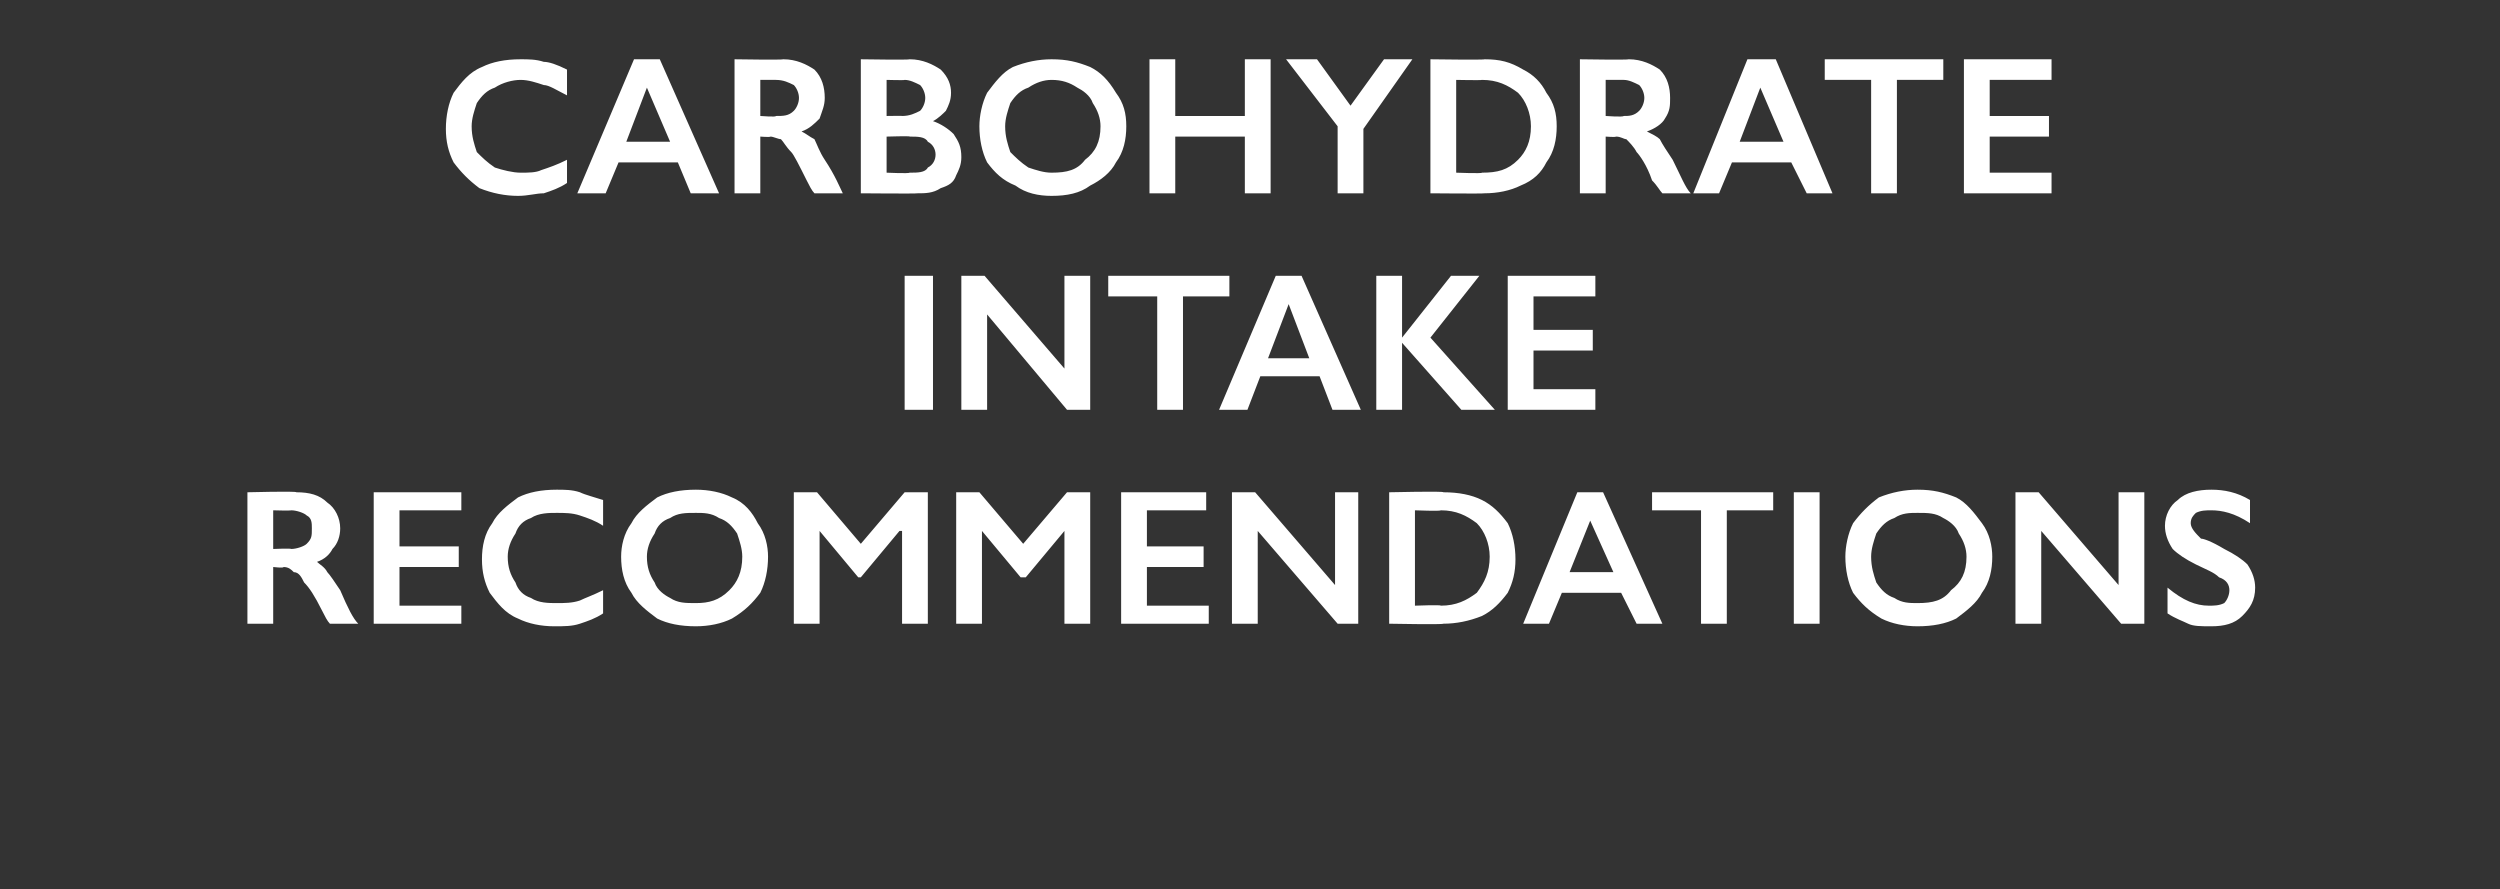
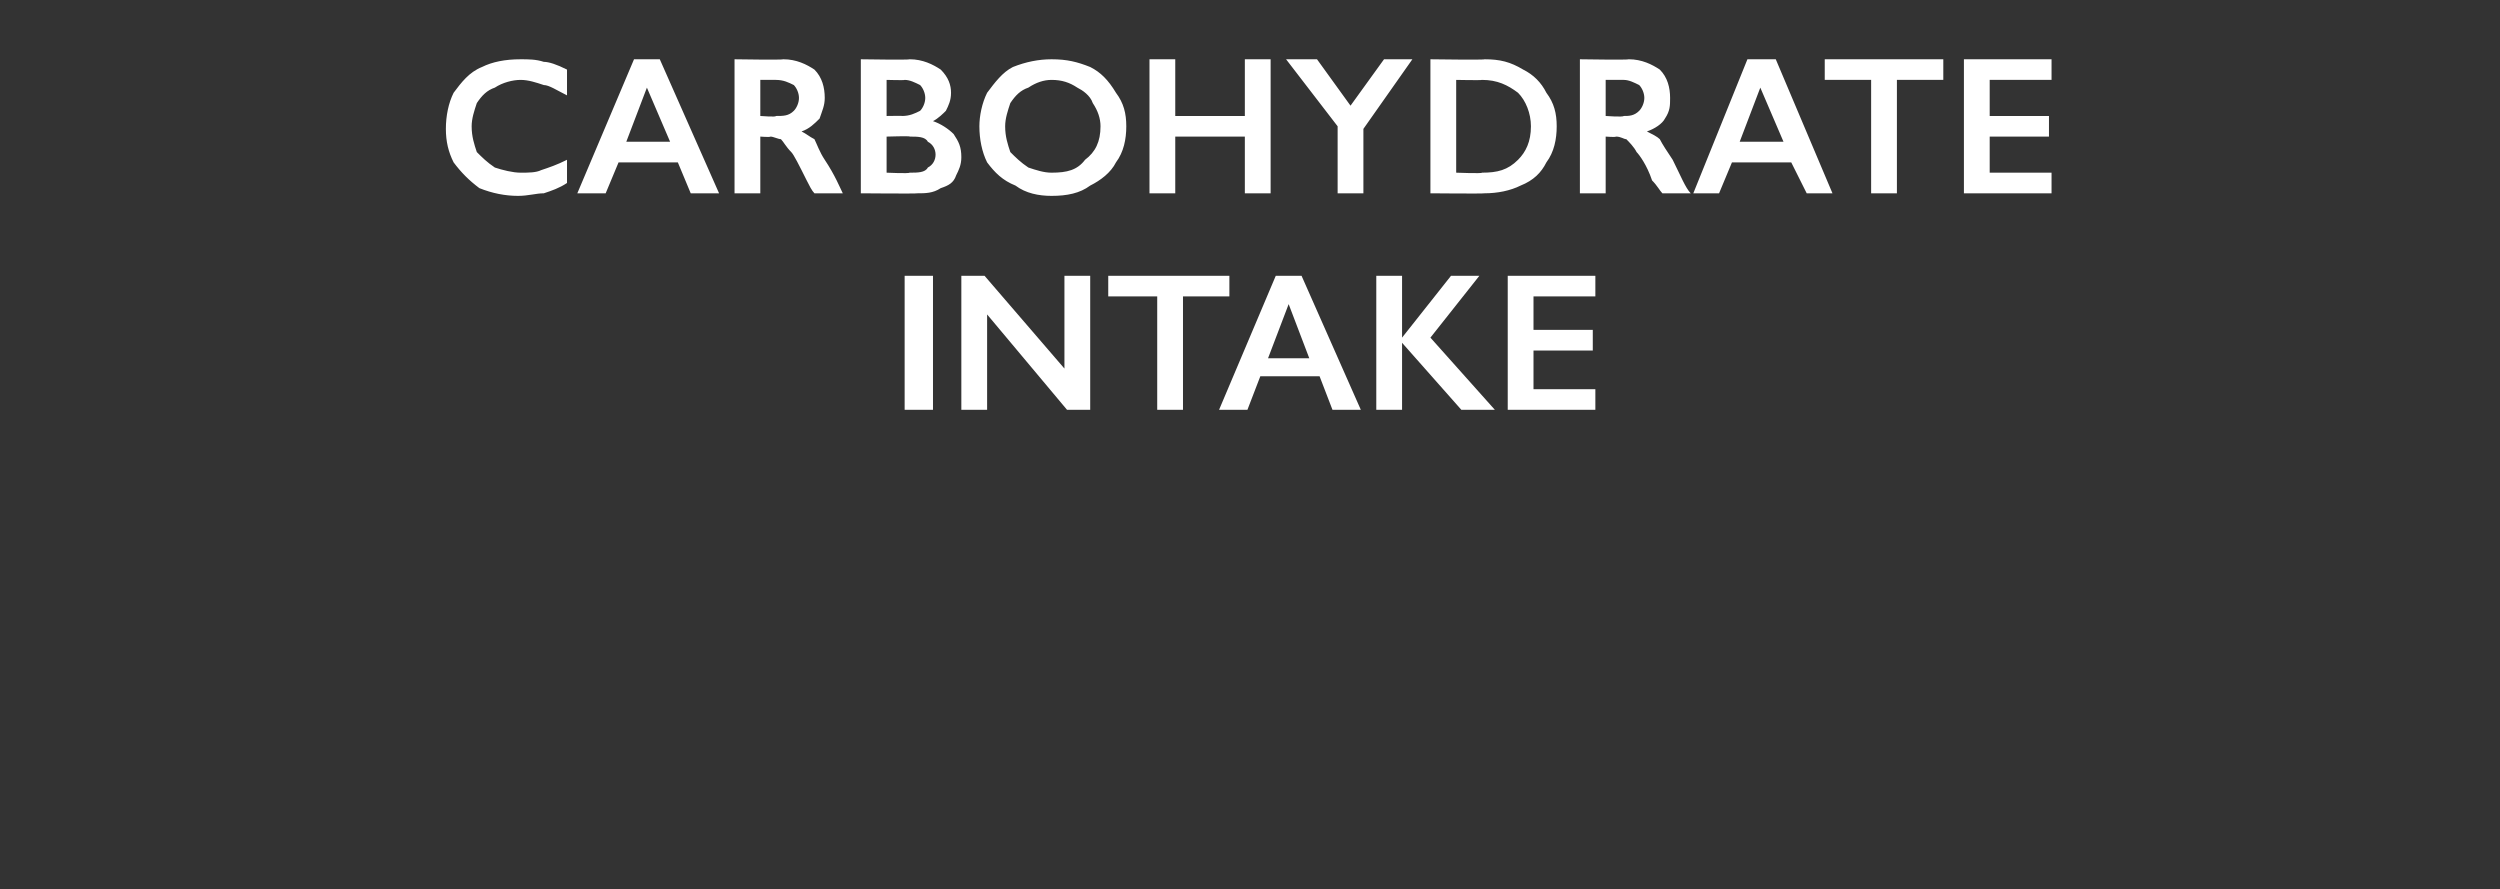
<svg xmlns="http://www.w3.org/2000/svg" version="1.1" width="97px" height="34.5px" viewBox="0 -2 97 34.5" style="top:-2px">
  <rect x="0" y="-2" width="97" height="34.5" fill="#333333" stroke="none" />
  <desc>carbohydrate intake recommendations</desc>
  <defs />
  <g id="Polygon149109">
-     <path d="M 11.5 17.1 C 12 17.1 12.4 17.2 12.7 17.5 C 13 17.7 13.2 18.1 13.2 18.5 C 13.2 18.8 13.1 19.1 12.9 19.3 C 12.8 19.5 12.6 19.7 12.3 19.8 C 12.4 19.9 12.6 20 12.7 20.2 C 12.8 20.3 13 20.6 13.2 20.9 C 13.5 21.6 13.7 22 13.9 22.2 C 13.9 22.2 12.8 22.2 12.8 22.2 C 12.7 22.1 12.6 21.9 12.5 21.7 C 12.2 21.1 12 20.8 11.8 20.6 C 11.7 20.4 11.6 20.2 11.4 20.2 C 11.3 20.1 11.2 20 11 20 C 11.01 20.05 10.6 20 10.6 20 L 10.6 22.2 L 9.6 22.2 L 9.6 17.1 C 9.6 17.1 11.51 17.05 11.5 17.1 Z M 11.3 19.3 C 11.5 19.3 11.8 19.2 11.9 19.1 C 12.1 18.9 12.1 18.8 12.1 18.5 C 12.1 18.3 12.1 18.1 11.9 18 C 11.8 17.9 11.5 17.8 11.3 17.8 C 11.27 17.82 10.6 17.8 10.6 17.8 L 10.6 19.3 C 10.6 19.3 11.29 19.27 11.3 19.3 Z M 17.9 17.1 L 17.9 17.8 L 15.5 17.8 L 15.5 19.2 L 17.8 19.2 L 17.8 20 L 15.5 20 L 15.5 21.5 L 17.9 21.5 L 17.9 22.2 L 14.5 22.2 L 14.5 17.1 L 17.9 17.1 Z M 21.6 17 C 21.9 17 22.2 17 22.5 17.1 C 22.7 17.2 23.1 17.3 23.4 17.4 C 23.4 17.4 23.4 18.4 23.4 18.4 C 23.1 18.2 22.8 18.1 22.5 18 C 22.2 17.9 21.9 17.9 21.6 17.9 C 21.3 17.9 20.9 17.9 20.6 18.1 C 20.3 18.2 20.1 18.4 20 18.7 C 19.8 19 19.7 19.3 19.7 19.6 C 19.7 20 19.8 20.3 20 20.6 C 20.1 20.9 20.3 21.1 20.6 21.2 C 20.9 21.4 21.3 21.4 21.6 21.4 C 21.9 21.4 22.2 21.4 22.5 21.3 C 22.7 21.2 23 21.1 23.4 20.9 C 23.4 20.9 23.4 21.8 23.4 21.8 C 23.1 22 22.8 22.1 22.5 22.2 C 22.2 22.3 21.9 22.3 21.5 22.3 C 21 22.3 20.5 22.2 20.1 22 C 19.6 21.8 19.3 21.4 19 21 C 18.8 20.6 18.7 20.2 18.7 19.7 C 18.7 19.2 18.8 18.7 19.1 18.3 C 19.3 17.9 19.7 17.6 20.1 17.3 C 20.5 17.1 21 17 21.6 17 Z M 27 17 C 27.5 17 28 17.1 28.4 17.3 C 28.9 17.5 29.2 17.9 29.4 18.3 C 29.7 18.7 29.8 19.2 29.8 19.6 C 29.8 20.1 29.7 20.6 29.5 21 C 29.2 21.4 28.9 21.7 28.4 22 C 28 22.2 27.5 22.3 27 22.3 C 26.4 22.3 25.9 22.2 25.5 22 C 25.1 21.7 24.7 21.4 24.5 21 C 24.2 20.6 24.1 20.1 24.1 19.6 C 24.1 19.2 24.2 18.7 24.5 18.3 C 24.7 17.9 25.1 17.6 25.5 17.3 C 25.9 17.1 26.4 17 27 17 Z M 25.1 19.6 C 25.1 20 25.2 20.3 25.4 20.6 C 25.5 20.9 25.8 21.1 26 21.2 C 26.3 21.4 26.6 21.4 27 21.4 C 27.5 21.4 27.9 21.3 28.3 20.9 C 28.6 20.6 28.8 20.2 28.8 19.6 C 28.8 19.3 28.7 19 28.6 18.7 C 28.4 18.4 28.2 18.2 27.9 18.1 C 27.6 17.9 27.3 17.9 27 17.9 C 26.6 17.9 26.3 17.9 26 18.1 C 25.7 18.2 25.5 18.4 25.4 18.7 C 25.2 19 25.1 19.3 25.1 19.6 Z M 31.7 17.1 L 33.4 19.1 L 35.1 17.1 L 36 17.1 L 36 22.2 L 35 22.2 L 35 18.6 L 34.9 18.6 L 33.4 20.4 L 33.3 20.4 L 31.8 18.6 L 31.8 18.6 L 31.8 22.2 L 30.8 22.2 L 30.8 17.1 L 31.7 17.1 Z M 38 17.1 L 39.7 19.1 L 41.4 17.1 L 42.3 17.1 L 42.3 22.2 L 41.3 22.2 L 41.3 18.6 L 41.3 18.6 L 39.8 20.4 L 39.6 20.4 L 38.1 18.6 L 38.1 18.6 L 38.1 22.2 L 37.1 22.2 L 37.1 17.1 L 38 17.1 Z M 46.8 17.1 L 46.8 17.8 L 44.5 17.8 L 44.5 19.2 L 46.7 19.2 L 46.7 20 L 44.5 20 L 44.5 21.5 L 46.9 21.5 L 46.9 22.2 L 43.5 22.2 L 43.5 17.1 L 46.8 17.1 Z M 48.7 17.1 L 51.8 20.7 L 51.8 17.1 L 52.7 17.1 L 52.7 22.2 L 51.9 22.2 L 48.8 18.6 L 48.8 22.2 L 47.8 22.2 L 47.8 17.1 L 48.7 17.1 Z M 56 17.1 C 56.6 17.1 57.1 17.2 57.5 17.4 C 57.9 17.6 58.2 17.9 58.5 18.3 C 58.7 18.7 58.8 19.2 58.8 19.7 C 58.8 20.2 58.7 20.6 58.5 21 C 58.2 21.4 57.9 21.7 57.5 21.9 C 57 22.1 56.5 22.2 56 22.2 C 55.99 22.24 53.9 22.2 53.9 22.2 L 53.9 17.1 C 53.9 17.1 56.05 17.05 56 17.1 Z M 55.9 21.5 C 56.5 21.5 56.9 21.3 57.3 21 C 57.6 20.6 57.8 20.2 57.8 19.6 C 57.8 19.1 57.6 18.6 57.3 18.3 C 56.9 18 56.5 17.8 55.9 17.8 C 55.91 17.84 54.9 17.8 54.9 17.8 L 54.9 21.5 C 54.9 21.5 55.94 21.46 55.9 21.5 Z M 62.2 17.1 L 64.5 22.2 L 63.5 22.2 L 62.9 21 L 60.6 21 L 60.1 22.2 L 59.1 22.2 L 61.2 17.1 L 62.2 17.1 Z M 60.9 20.2 L 62.6 20.2 L 61.7 18.2 L 60.9 20.2 Z M 68.8 17.1 L 68.8 17.8 L 67 17.8 L 67 22.2 L 66 22.2 L 66 17.8 L 64.1 17.8 L 64.1 17.1 L 68.8 17.1 Z M 70.6 17.1 L 70.6 22.2 L 69.6 22.2 L 69.6 17.1 L 70.6 17.1 Z M 74.4 17 C 75 17 75.4 17.1 75.9 17.3 C 76.3 17.5 76.6 17.9 76.9 18.3 C 77.2 18.7 77.3 19.2 77.3 19.6 C 77.3 20.1 77.2 20.6 76.9 21 C 76.7 21.4 76.3 21.7 75.9 22 C 75.5 22.2 75 22.3 74.4 22.3 C 73.9 22.3 73.4 22.2 73 22 C 72.5 21.7 72.2 21.4 71.9 21 C 71.7 20.6 71.6 20.1 71.6 19.6 C 71.6 19.2 71.7 18.7 71.9 18.3 C 72.2 17.9 72.5 17.6 72.9 17.3 C 73.4 17.1 73.9 17 74.4 17 Z M 72.6 19.6 C 72.6 20 72.7 20.3 72.8 20.6 C 73 20.9 73.2 21.1 73.5 21.2 C 73.8 21.4 74.1 21.4 74.4 21.4 C 75 21.4 75.4 21.3 75.7 20.9 C 76.1 20.6 76.3 20.2 76.3 19.6 C 76.3 19.3 76.2 19 76 18.7 C 75.9 18.4 75.6 18.2 75.4 18.1 C 75.1 17.9 74.8 17.9 74.4 17.9 C 74.1 17.9 73.8 17.9 73.5 18.1 C 73.2 18.2 73 18.4 72.8 18.7 C 72.7 19 72.6 19.3 72.6 19.6 Z M 79.1 17.1 L 82.2 20.7 L 82.2 17.1 L 83.2 17.1 L 83.2 22.2 L 82.3 22.2 L 79.2 18.6 L 79.2 22.2 L 78.2 22.2 L 78.2 17.1 L 79.1 17.1 Z M 85.8 17 C 86.3 17 86.8 17.1 87.3 17.4 C 87.3 17.4 87.3 18.3 87.3 18.3 C 86.7 17.9 86.2 17.8 85.8 17.8 C 85.6 17.8 85.4 17.8 85.2 17.9 C 85.1 18 85 18.1 85 18.3 C 85 18.5 85.2 18.7 85.4 18.9 C 85.5 18.9 85.8 19 86.3 19.3 C 86.7 19.5 87 19.7 87.2 19.9 C 87.4 20.2 87.5 20.5 87.5 20.8 C 87.5 21.3 87.3 21.6 87 21.9 C 86.7 22.2 86.3 22.3 85.8 22.3 C 85.4 22.3 85.1 22.3 84.9 22.2 C 84.7 22.1 84.4 22 84.1 21.8 C 84.1 21.8 84.1 20.8 84.1 20.8 C 84.7 21.3 85.2 21.5 85.7 21.5 C 85.9 21.5 86.1 21.5 86.3 21.4 C 86.4 21.3 86.5 21.1 86.5 20.9 C 86.5 20.7 86.4 20.5 86.1 20.4 C 85.9 20.2 85.6 20.1 85.2 19.9 C 84.8 19.7 84.5 19.5 84.3 19.3 C 84.1 19 84 18.7 84 18.4 C 84 18 84.2 17.6 84.5 17.4 C 84.8 17.1 85.3 17 85.8 17 Z " stroke="none" fill="#fff" />
-   </g>
+     </g>
  <g id="Polygon149108">
    <path d="M 36.2 8.7 L 36.2 13.9 L 35.1 13.9 L 35.1 8.7 L 36.2 8.7 Z M 38.2 8.7 L 41.3 12.3 L 41.3 8.7 L 42.3 8.7 L 42.3 13.9 L 41.4 13.9 L 38.3 10.2 L 38.3 13.9 L 37.3 13.9 L 37.3 8.7 L 38.2 8.7 Z M 47.7 8.7 L 47.7 9.5 L 45.9 9.5 L 45.9 13.9 L 44.9 13.9 L 44.9 9.5 L 43 9.5 L 43 8.7 L 47.7 8.7 Z M 50.5 8.7 L 52.8 13.9 L 51.7 13.9 L 51.2 12.6 L 48.9 12.6 L 48.4 13.9 L 47.3 13.9 L 49.5 8.7 L 50.5 8.7 Z M 49.2 11.9 L 50.8 11.9 L 50 9.8 L 49.2 11.9 Z M 54.4 8.7 L 54.4 11.1 L 54.4 11.1 L 56.3 8.7 L 57.4 8.7 L 55.5 11.1 L 58 13.9 L 56.7 13.9 L 54.4 11.3 L 54.4 13.9 L 53.4 13.9 L 53.4 8.7 L 54.4 8.7 Z M 61.9 8.7 L 61.9 9.5 L 59.5 9.5 L 59.5 10.8 L 61.8 10.8 L 61.8 11.6 L 59.5 11.6 L 59.5 13.1 L 61.9 13.1 L 61.9 13.9 L 58.5 13.9 L 58.5 8.7 L 61.9 8.7 Z " stroke="none" fill="#fff" />
  </g>
  <g id="Polygon149107">
    <path d="M 20.2 0.3 C 20.5 0.3 20.8 0.3 21.1 0.4 C 21.3 0.4 21.6 0.5 22 0.7 C 22 0.7 22 1.7 22 1.7 C 21.6 1.5 21.3 1.3 21.1 1.3 C 20.8 1.2 20.5 1.1 20.2 1.1 C 19.9 1.1 19.5 1.2 19.2 1.4 C 18.9 1.5 18.7 1.7 18.5 2 C 18.4 2.3 18.3 2.6 18.3 2.9 C 18.3 3.3 18.4 3.6 18.5 3.9 C 18.7 4.1 18.9 4.3 19.2 4.5 C 19.5 4.6 19.9 4.7 20.2 4.7 C 20.5 4.7 20.8 4.7 21 4.6 C 21.3 4.5 21.6 4.4 22 4.2 C 22 4.2 22 5.1 22 5.1 C 21.7 5.3 21.4 5.4 21.1 5.5 C 20.8 5.5 20.5 5.6 20.1 5.6 C 19.6 5.6 19.1 5.5 18.6 5.3 C 18.2 5 17.9 4.7 17.6 4.3 C 17.4 3.9 17.3 3.5 17.3 3 C 17.3 2.5 17.4 2 17.6 1.6 C 17.9 1.2 18.2 0.8 18.7 0.6 C 19.1 0.4 19.6 0.3 20.2 0.3 Z M 25.6 0.3 L 27.9 5.5 L 26.8 5.5 L 26.3 4.3 L 24 4.3 L 23.5 5.5 L 22.4 5.5 L 24.6 0.3 L 25.6 0.3 Z M 24.3 3.5 L 26 3.5 L 25.1 1.4 L 24.3 3.5 Z M 30.4 0.3 C 30.9 0.3 31.3 0.5 31.6 0.7 C 31.9 1 32 1.4 32 1.8 C 32 2.1 31.9 2.3 31.8 2.6 C 31.6 2.8 31.4 3 31.1 3.1 C 31.3 3.2 31.4 3.3 31.6 3.4 C 31.7 3.6 31.8 3.9 32 4.2 C 32.4 4.8 32.6 5.3 32.7 5.5 C 32.7 5.5 31.6 5.5 31.6 5.5 C 31.5 5.4 31.4 5.2 31.3 5 C 31 4.4 30.8 4 30.7 3.9 C 30.5 3.7 30.4 3.5 30.3 3.4 C 30.2 3.4 30 3.3 29.9 3.3 C 29.87 3.33 29.5 3.3 29.5 3.3 L 29.5 5.5 L 28.5 5.5 L 28.5 0.3 C 28.5 0.3 30.37 0.33 30.4 0.3 Z M 30.1 2.5 C 30.4 2.5 30.6 2.5 30.8 2.3 C 30.9 2.2 31 2 31 1.8 C 31 1.6 30.9 1.4 30.8 1.3 C 30.6 1.2 30.4 1.1 30.1 1.1 C 30.13 1.1 29.5 1.1 29.5 1.1 L 29.5 2.5 C 29.5 2.5 30.14 2.55 30.1 2.5 Z M 35.3 0.3 C 35.8 0.3 36.2 0.5 36.5 0.7 C 36.8 1 36.9 1.3 36.9 1.6 C 36.9 1.9 36.8 2.1 36.7 2.3 C 36.6 2.4 36.4 2.6 36.2 2.7 C 36.2 2.7 36.2 2.7 36.2 2.7 C 36.5 2.8 36.8 3 37 3.2 C 37.2 3.5 37.3 3.7 37.3 4.1 C 37.3 4.4 37.2 4.6 37.1 4.8 C 37 5.1 36.8 5.2 36.5 5.3 C 36.2 5.5 35.9 5.5 35.6 5.5 C 35.57 5.52 33.4 5.5 33.4 5.5 L 33.4 0.3 C 33.4 0.3 35.3 0.33 35.3 0.3 Z M 35 2.5 C 35.3 2.5 35.5 2.4 35.7 2.3 C 35.8 2.2 35.9 2 35.9 1.8 C 35.9 1.6 35.8 1.4 35.7 1.3 C 35.5 1.2 35.3 1.1 35.1 1.1 C 35.12 1.12 34.4 1.1 34.4 1.1 L 34.4 2.5 C 34.4 2.5 35.03 2.49 35 2.5 Z M 35.3 4.7 C 35.6 4.7 35.9 4.7 36 4.5 C 36.2 4.4 36.3 4.2 36.3 4 C 36.3 3.8 36.2 3.6 36 3.5 C 35.9 3.3 35.6 3.3 35.3 3.3 C 35.34 3.27 34.4 3.3 34.4 3.3 L 34.4 4.7 C 34.4 4.7 35.26 4.74 35.3 4.7 Z M 40.8 0.3 C 41.4 0.3 41.8 0.4 42.3 0.6 C 42.7 0.8 43 1.1 43.3 1.6 C 43.6 2 43.7 2.4 43.7 2.9 C 43.7 3.4 43.6 3.9 43.3 4.3 C 43.1 4.7 42.7 5 42.3 5.2 C 41.9 5.5 41.4 5.6 40.8 5.6 C 40.3 5.6 39.8 5.5 39.4 5.2 C 38.9 5 38.6 4.7 38.3 4.3 C 38.1 3.9 38 3.4 38 2.9 C 38 2.5 38.1 2 38.3 1.6 C 38.6 1.2 38.9 0.8 39.3 0.6 C 39.8 0.4 40.3 0.3 40.8 0.3 Z M 39 2.9 C 39 3.3 39.1 3.6 39.2 3.9 C 39.4 4.1 39.6 4.3 39.9 4.5 C 40.2 4.6 40.5 4.7 40.8 4.7 C 41.4 4.7 41.8 4.6 42.1 4.2 C 42.5 3.9 42.7 3.5 42.7 2.9 C 42.7 2.6 42.6 2.3 42.4 2 C 42.3 1.7 42 1.5 41.8 1.4 C 41.5 1.2 41.2 1.1 40.8 1.1 C 40.5 1.1 40.2 1.2 39.9 1.4 C 39.6 1.5 39.4 1.7 39.2 2 C 39.1 2.3 39 2.6 39 2.9 Z M 45.6 0.3 L 45.6 2.5 L 48.3 2.5 L 48.3 0.3 L 49.3 0.3 L 49.3 5.5 L 48.3 5.5 L 48.3 3.3 L 45.6 3.3 L 45.6 5.5 L 44.6 5.5 L 44.6 0.3 L 45.6 0.3 Z M 51.1 0.3 L 52.4 2.1 L 53.7 0.3 L 54.8 0.3 L 52.9 3 L 52.9 5.5 L 51.9 5.5 L 51.9 2.9 L 49.9 0.3 L 51.1 0.3 Z M 57.6 0.3 C 58.2 0.3 58.6 0.4 59.1 0.7 C 59.5 0.9 59.8 1.2 60 1.6 C 60.3 2 60.4 2.4 60.4 2.9 C 60.4 3.4 60.3 3.9 60 4.3 C 59.8 4.7 59.5 5 59 5.2 C 58.6 5.4 58.1 5.5 57.6 5.5 C 57.57 5.52 55.5 5.5 55.5 5.5 L 55.5 0.3 C 55.5 0.3 57.63 0.33 57.6 0.3 Z M 57.5 4.7 C 58.1 4.7 58.5 4.6 58.9 4.2 C 59.2 3.9 59.4 3.5 59.4 2.9 C 59.4 2.4 59.2 1.9 58.9 1.6 C 58.5 1.3 58.1 1.1 57.5 1.1 C 57.49 1.12 56.5 1.1 56.5 1.1 L 56.5 4.7 C 56.5 4.7 57.52 4.74 57.5 4.7 Z M 63.2 0.3 C 63.7 0.3 64.1 0.5 64.4 0.7 C 64.7 1 64.8 1.4 64.8 1.8 C 64.8 2.1 64.8 2.3 64.6 2.6 C 64.5 2.8 64.2 3 63.9 3.1 C 64.1 3.2 64.3 3.3 64.4 3.4 C 64.5 3.6 64.7 3.9 64.9 4.2 C 65.2 4.8 65.4 5.3 65.6 5.5 C 65.6 5.5 64.5 5.5 64.5 5.5 C 64.4 5.4 64.3 5.2 64.1 5 C 63.9 4.4 63.6 4 63.5 3.9 C 63.4 3.7 63.2 3.5 63.1 3.4 C 63 3.4 62.9 3.3 62.7 3.3 C 62.69 3.33 62.3 3.3 62.3 3.3 L 62.3 5.5 L 61.3 5.5 L 61.3 0.3 C 61.3 0.3 63.2 0.33 63.2 0.3 Z M 63 2.5 C 63.2 2.5 63.4 2.5 63.6 2.3 C 63.7 2.2 63.8 2 63.8 1.8 C 63.8 1.6 63.7 1.4 63.6 1.3 C 63.4 1.2 63.2 1.1 63 1.1 C 62.95 1.1 62.3 1.1 62.3 1.1 L 62.3 2.5 C 62.3 2.5 62.97 2.55 63 2.5 Z M 68.9 0.3 L 71.1 5.5 L 70.1 5.5 L 69.5 4.3 L 67.2 4.3 L 66.7 5.5 L 65.7 5.5 L 67.8 0.3 L 68.9 0.3 Z M 67.5 3.5 L 69.2 3.5 L 68.3 1.4 L 67.5 3.5 Z M 75.4 0.3 L 75.4 1.1 L 73.6 1.1 L 73.6 5.5 L 72.6 5.5 L 72.6 1.1 L 70.8 1.1 L 70.8 0.3 L 75.4 0.3 Z M 79.6 0.3 L 79.6 1.1 L 77.2 1.1 L 77.2 2.5 L 79.5 2.5 L 79.5 3.3 L 77.2 3.3 L 77.2 4.7 L 79.6 4.7 L 79.6 5.5 L 76.2 5.5 L 76.2 0.3 L 79.6 0.3 Z " stroke="none" fill="#fff" />
  </g>
</svg>